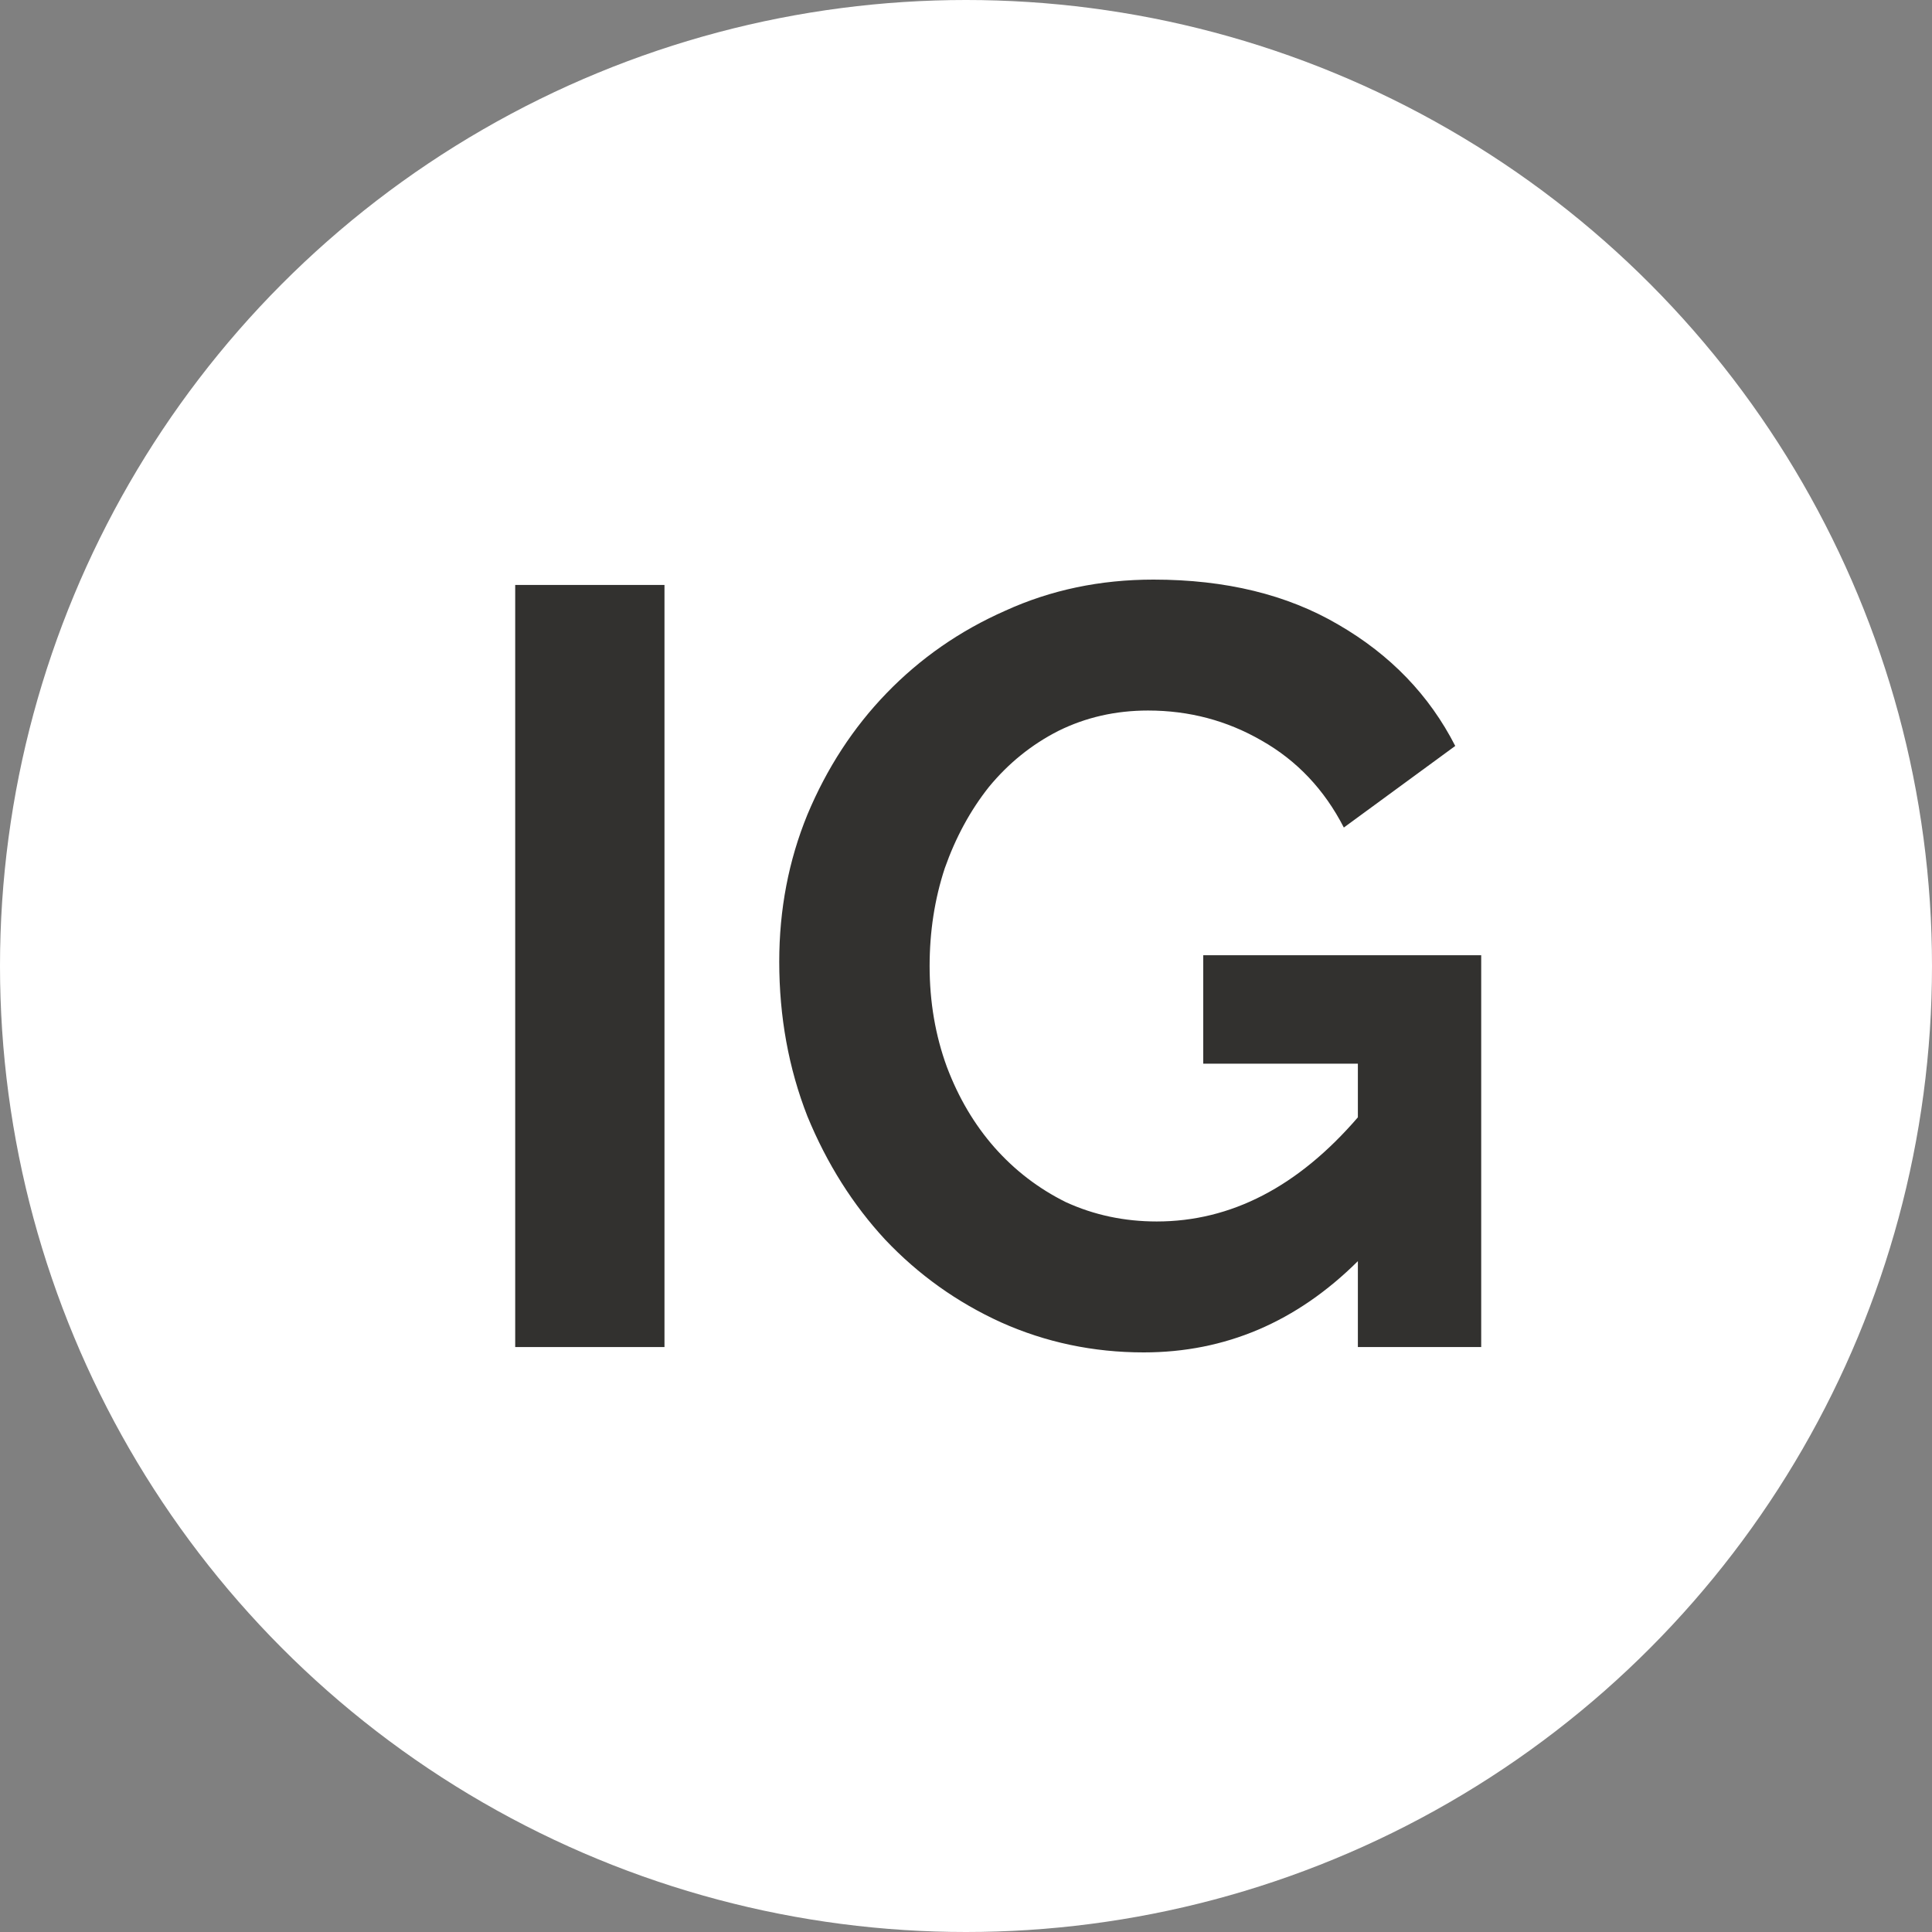
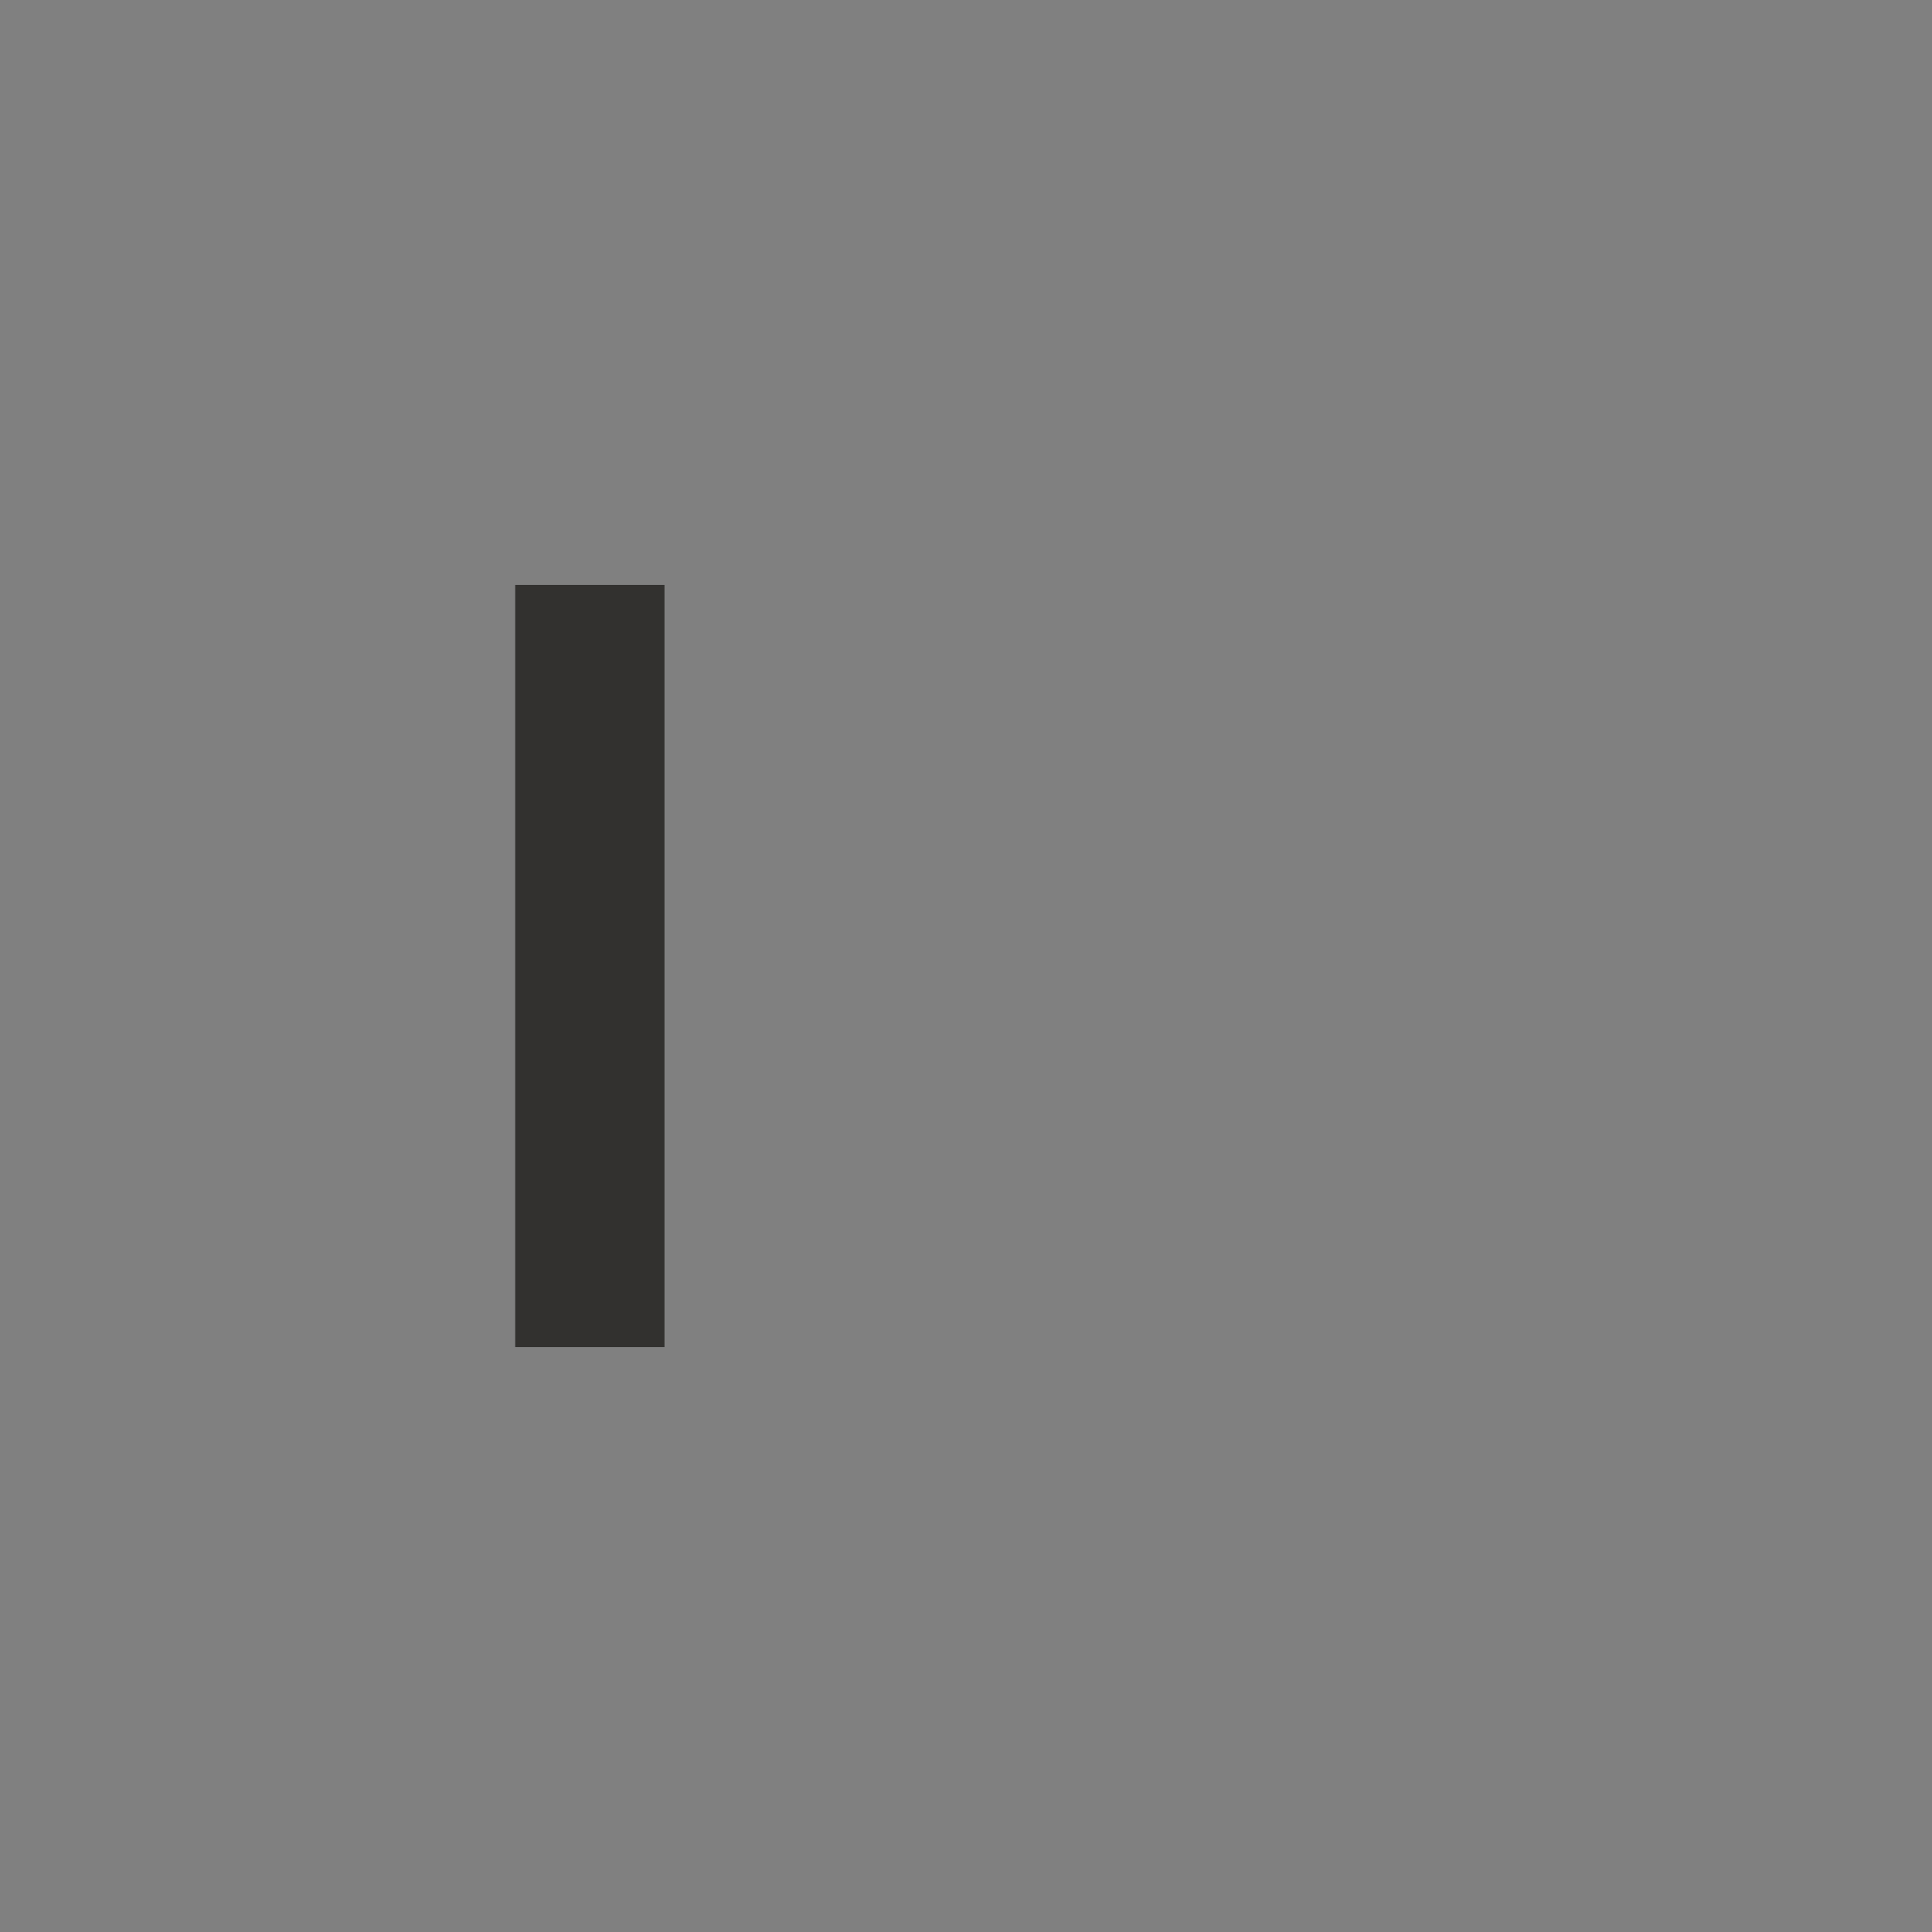
<svg xmlns="http://www.w3.org/2000/svg" width="30" height="30" viewBox="0 0 30 30" fill="none">
  <rect x="0" y="0" width="30" height="30" fill="#808080" stroke="none" />
-   <circle cx="15" cy="15" r="15" fill="white" />
  <path d="M8 20.917V9.083H10.318V20.917H8Z" fill="#32312F" />
-   <path d="M21.085 19.583C20.134 20.528 19.025 21 17.76 21C16.976 21 16.237 20.844 15.543 20.533C14.86 20.222 14.261 19.794 13.746 19.25C13.242 18.706 12.839 18.067 12.537 17.333C12.246 16.589 12.1 15.789 12.1 14.933C12.1 14.122 12.246 13.361 12.537 12.65C12.839 11.928 13.248 11.3 13.763 10.767C14.289 10.222 14.905 9.794 15.61 9.483C16.316 9.161 17.083 9 17.911 9C19.031 9 19.988 9.233 20.783 9.7C21.589 10.167 22.194 10.794 22.597 11.583L20.867 12.85C20.565 12.261 20.139 11.811 19.591 11.5C19.053 11.189 18.465 11.033 17.827 11.033C17.323 11.033 16.859 11.139 16.433 11.35C16.019 11.561 15.661 11.85 15.358 12.217C15.067 12.583 14.838 13.006 14.67 13.483C14.513 13.961 14.435 14.467 14.435 15C14.435 15.556 14.524 16.078 14.703 16.567C14.883 17.044 15.129 17.461 15.442 17.817C15.756 18.172 16.125 18.456 16.551 18.667C16.988 18.867 17.458 18.967 17.962 18.967C19.115 18.967 20.156 18.428 21.085 17.35V16.517H18.684V14.833H23V20.917H21.085V19.583Z" fill="#32312F" />
</svg>